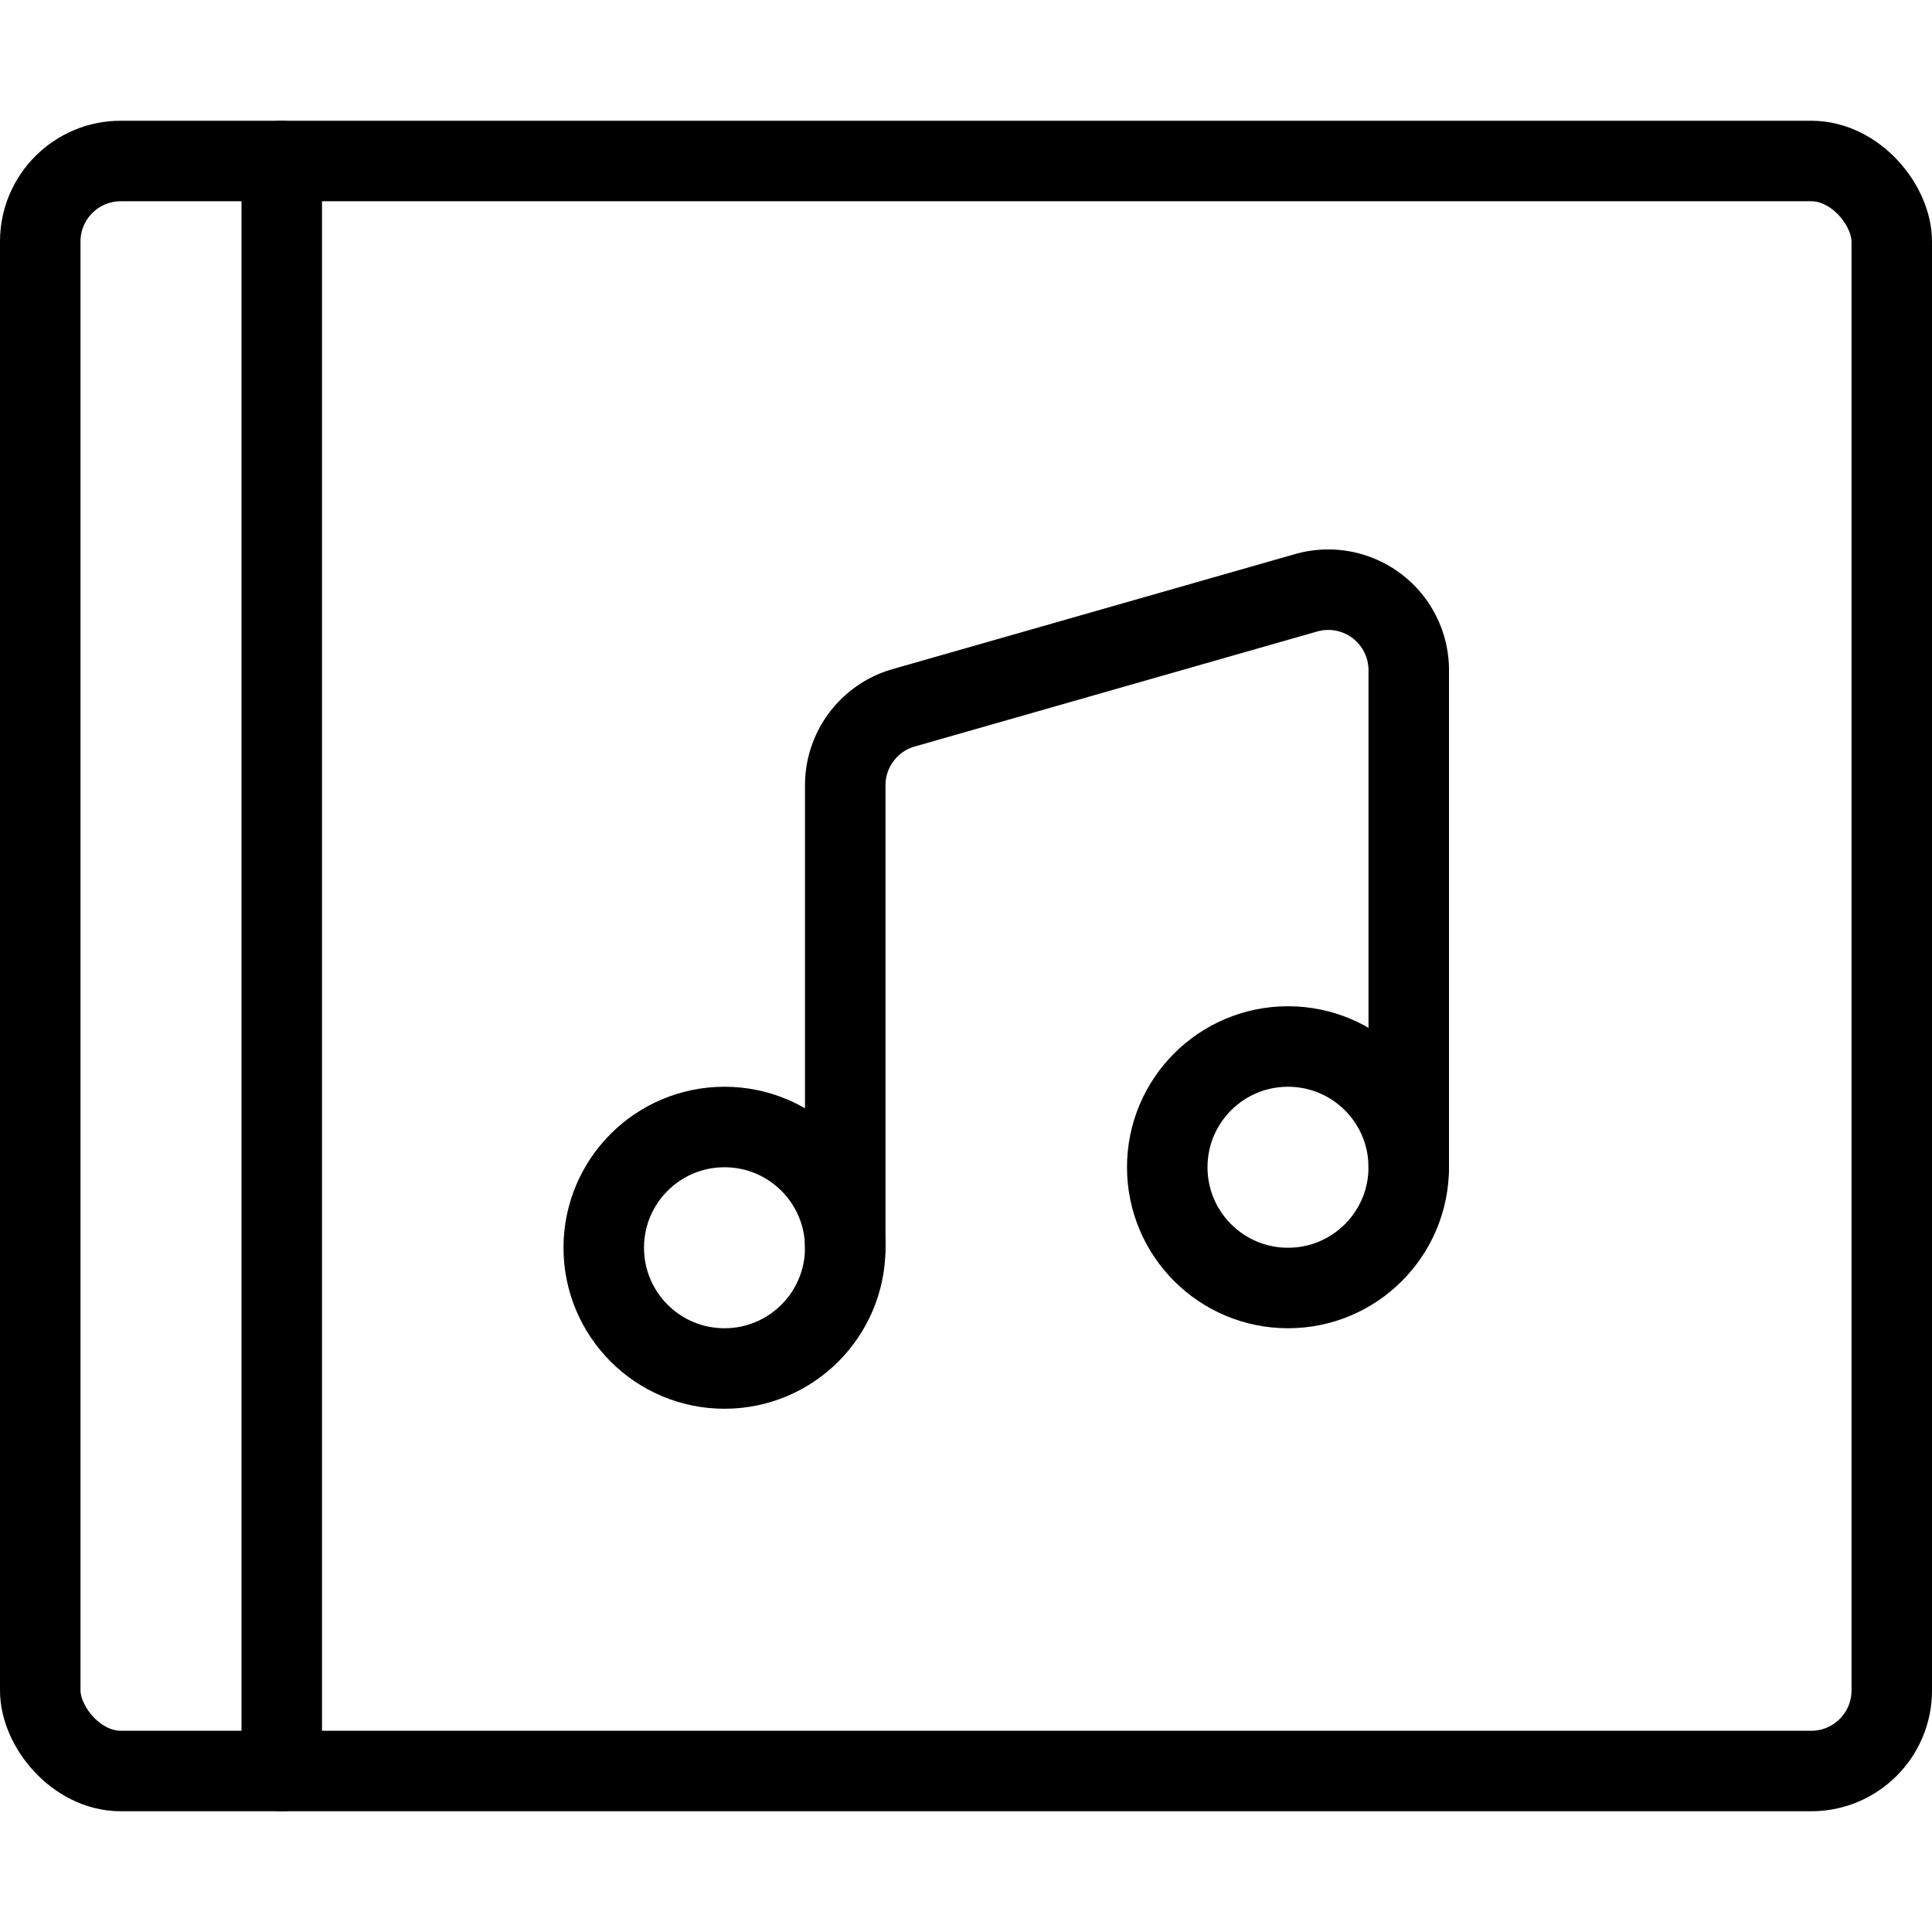
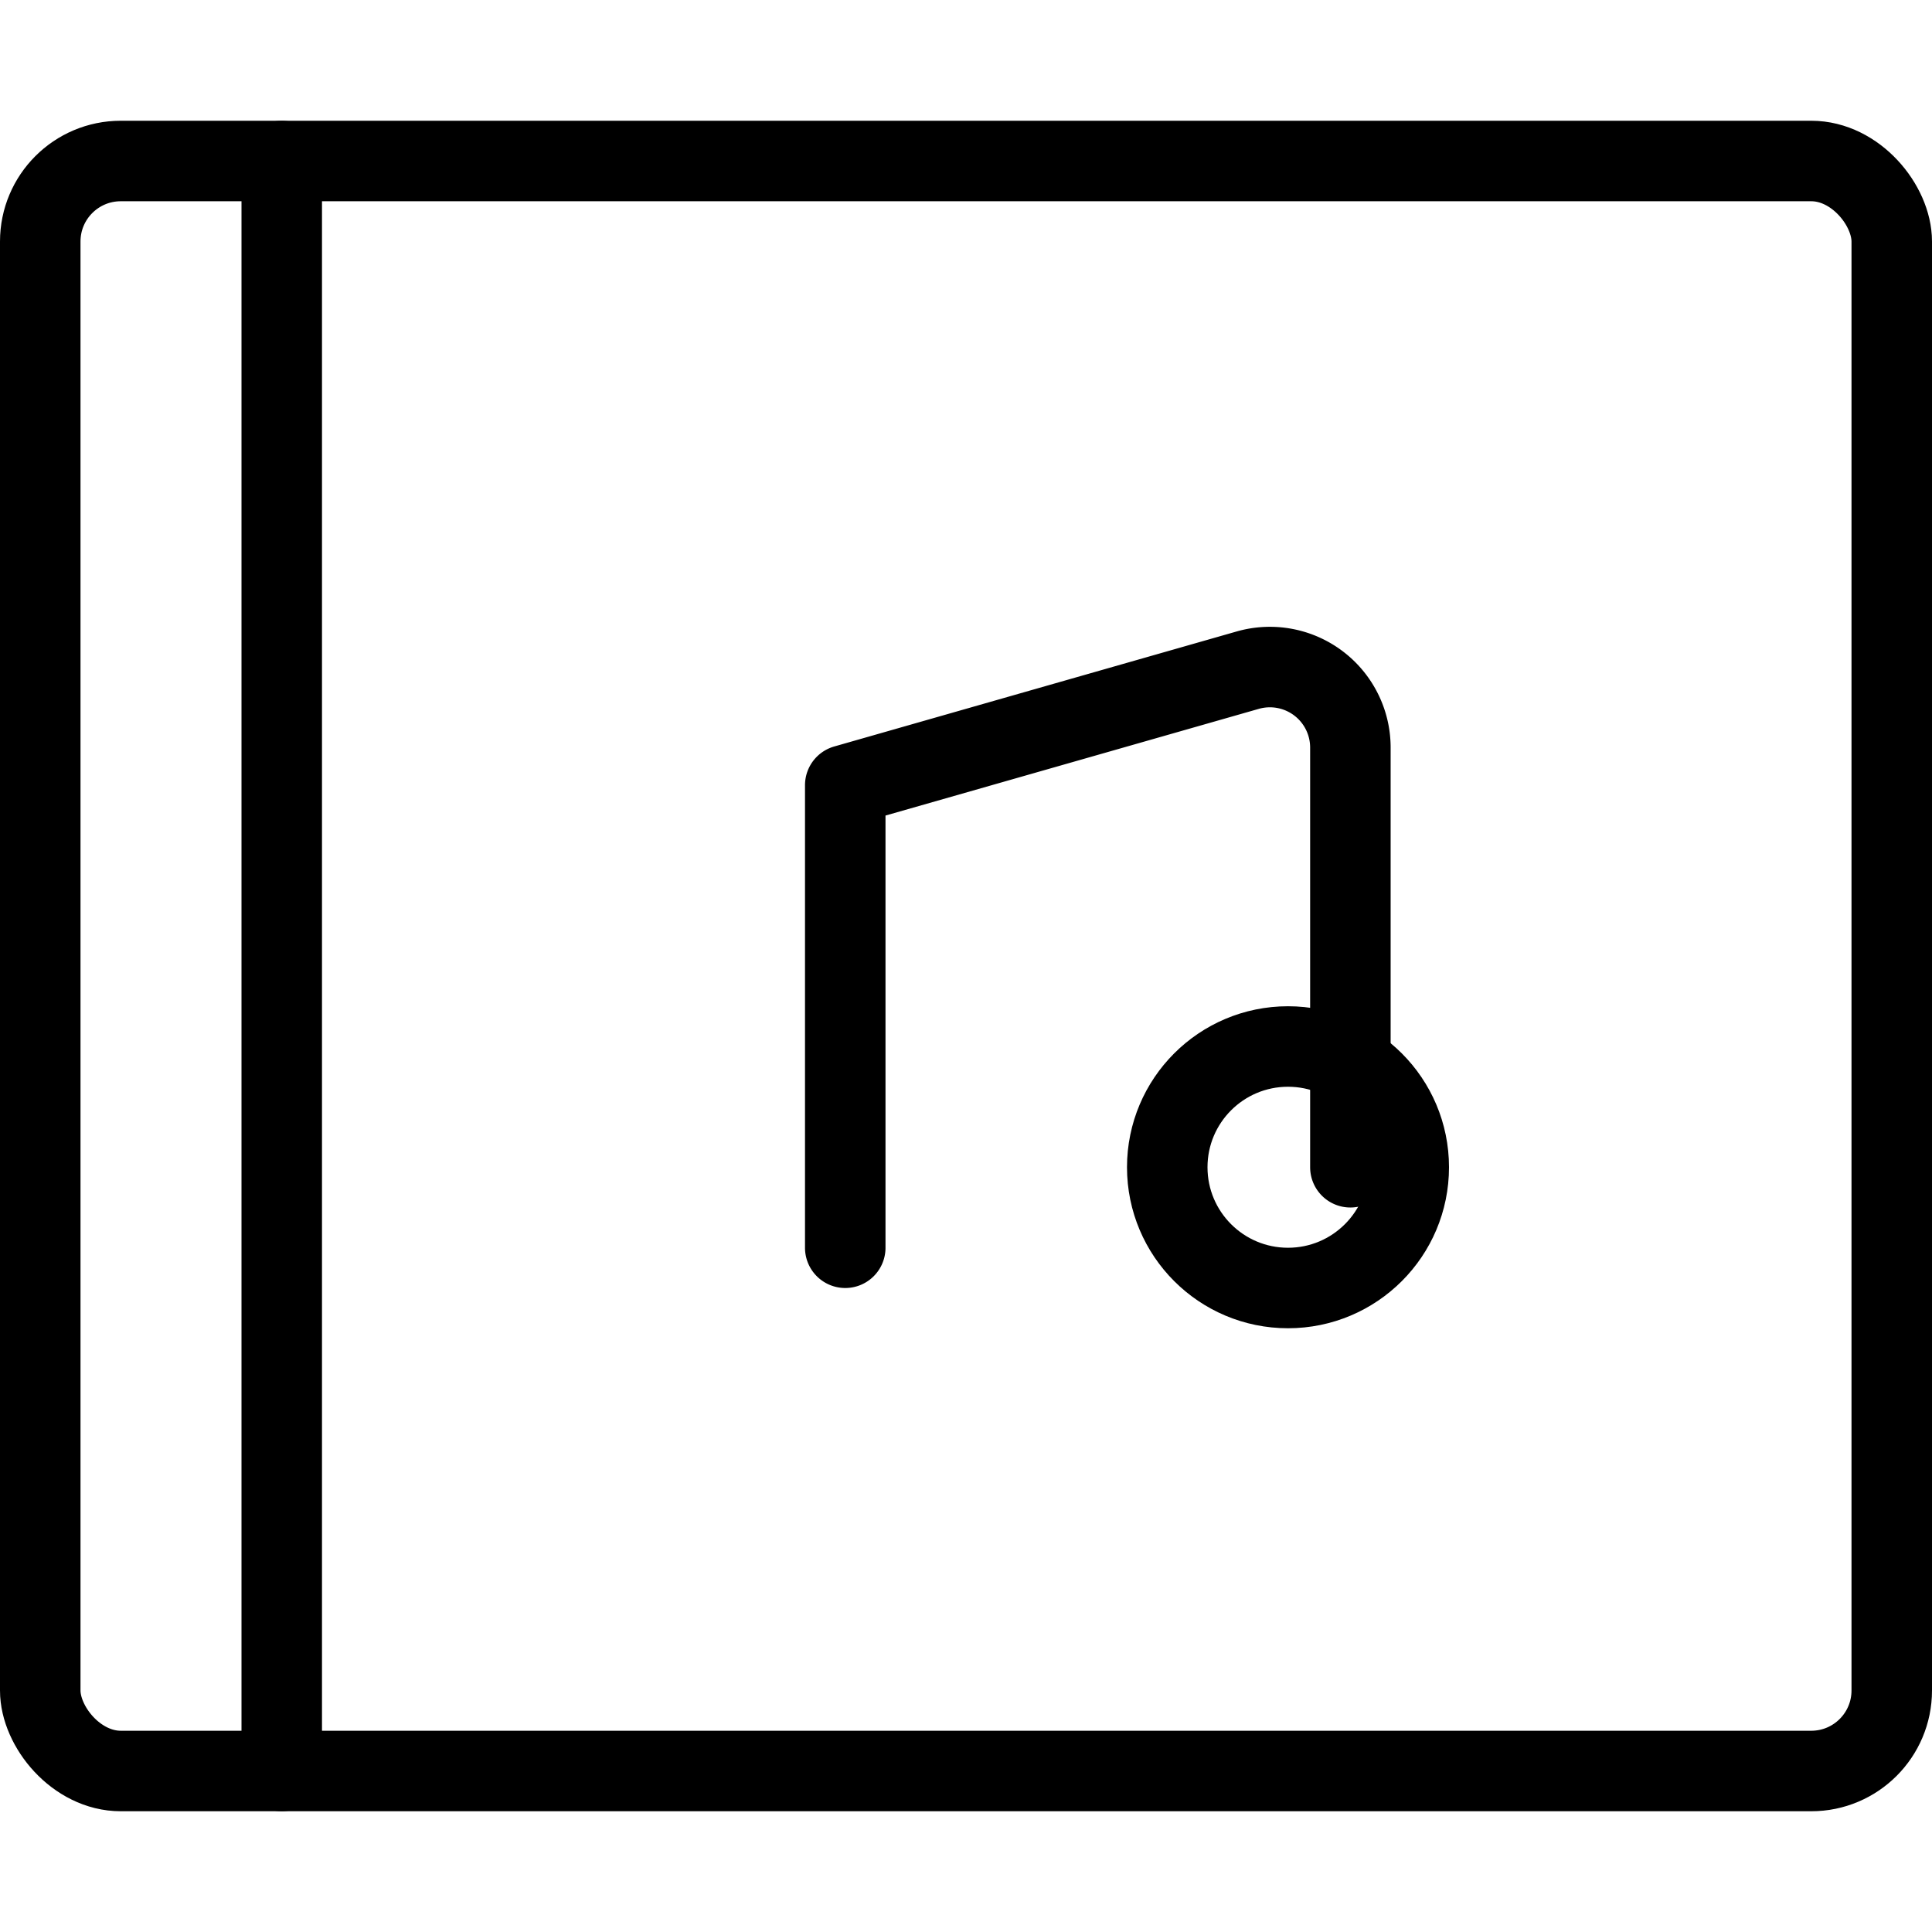
<svg xmlns="http://www.w3.org/2000/svg" viewBox="0 0 24 24">
  <g transform="matrix(1,0,0,1,0,0)">
    <defs>
      <style>.a{fill:none;stroke:#000000;stroke-linecap:round;stroke-linejoin:round;}</style>
    </defs>
    <title>cd-album-note</title>
    <rect class="a" x="0.5" y="2" width="23" height="20" rx="1" ry="1" />
    <line class="a" x1="3.5" y1="2" x2="3.5" y2="22" />
    <circle class="a" cx="16" cy="14.5" r="1.5" />
-     <circle class="a" cx="9" cy="15.5" r="1.5" />
-     <path class="a" d="M10.5,15.5V9.754a1,1,0,0,1,.725-.961l5-1.429a1,1,0,0,1,1.275.962V14.5" />
+     <path class="a" d="M10.5,15.5V9.754l5-1.429a1,1,0,0,1,1.275.962V14.5" />
  </g>
</svg>